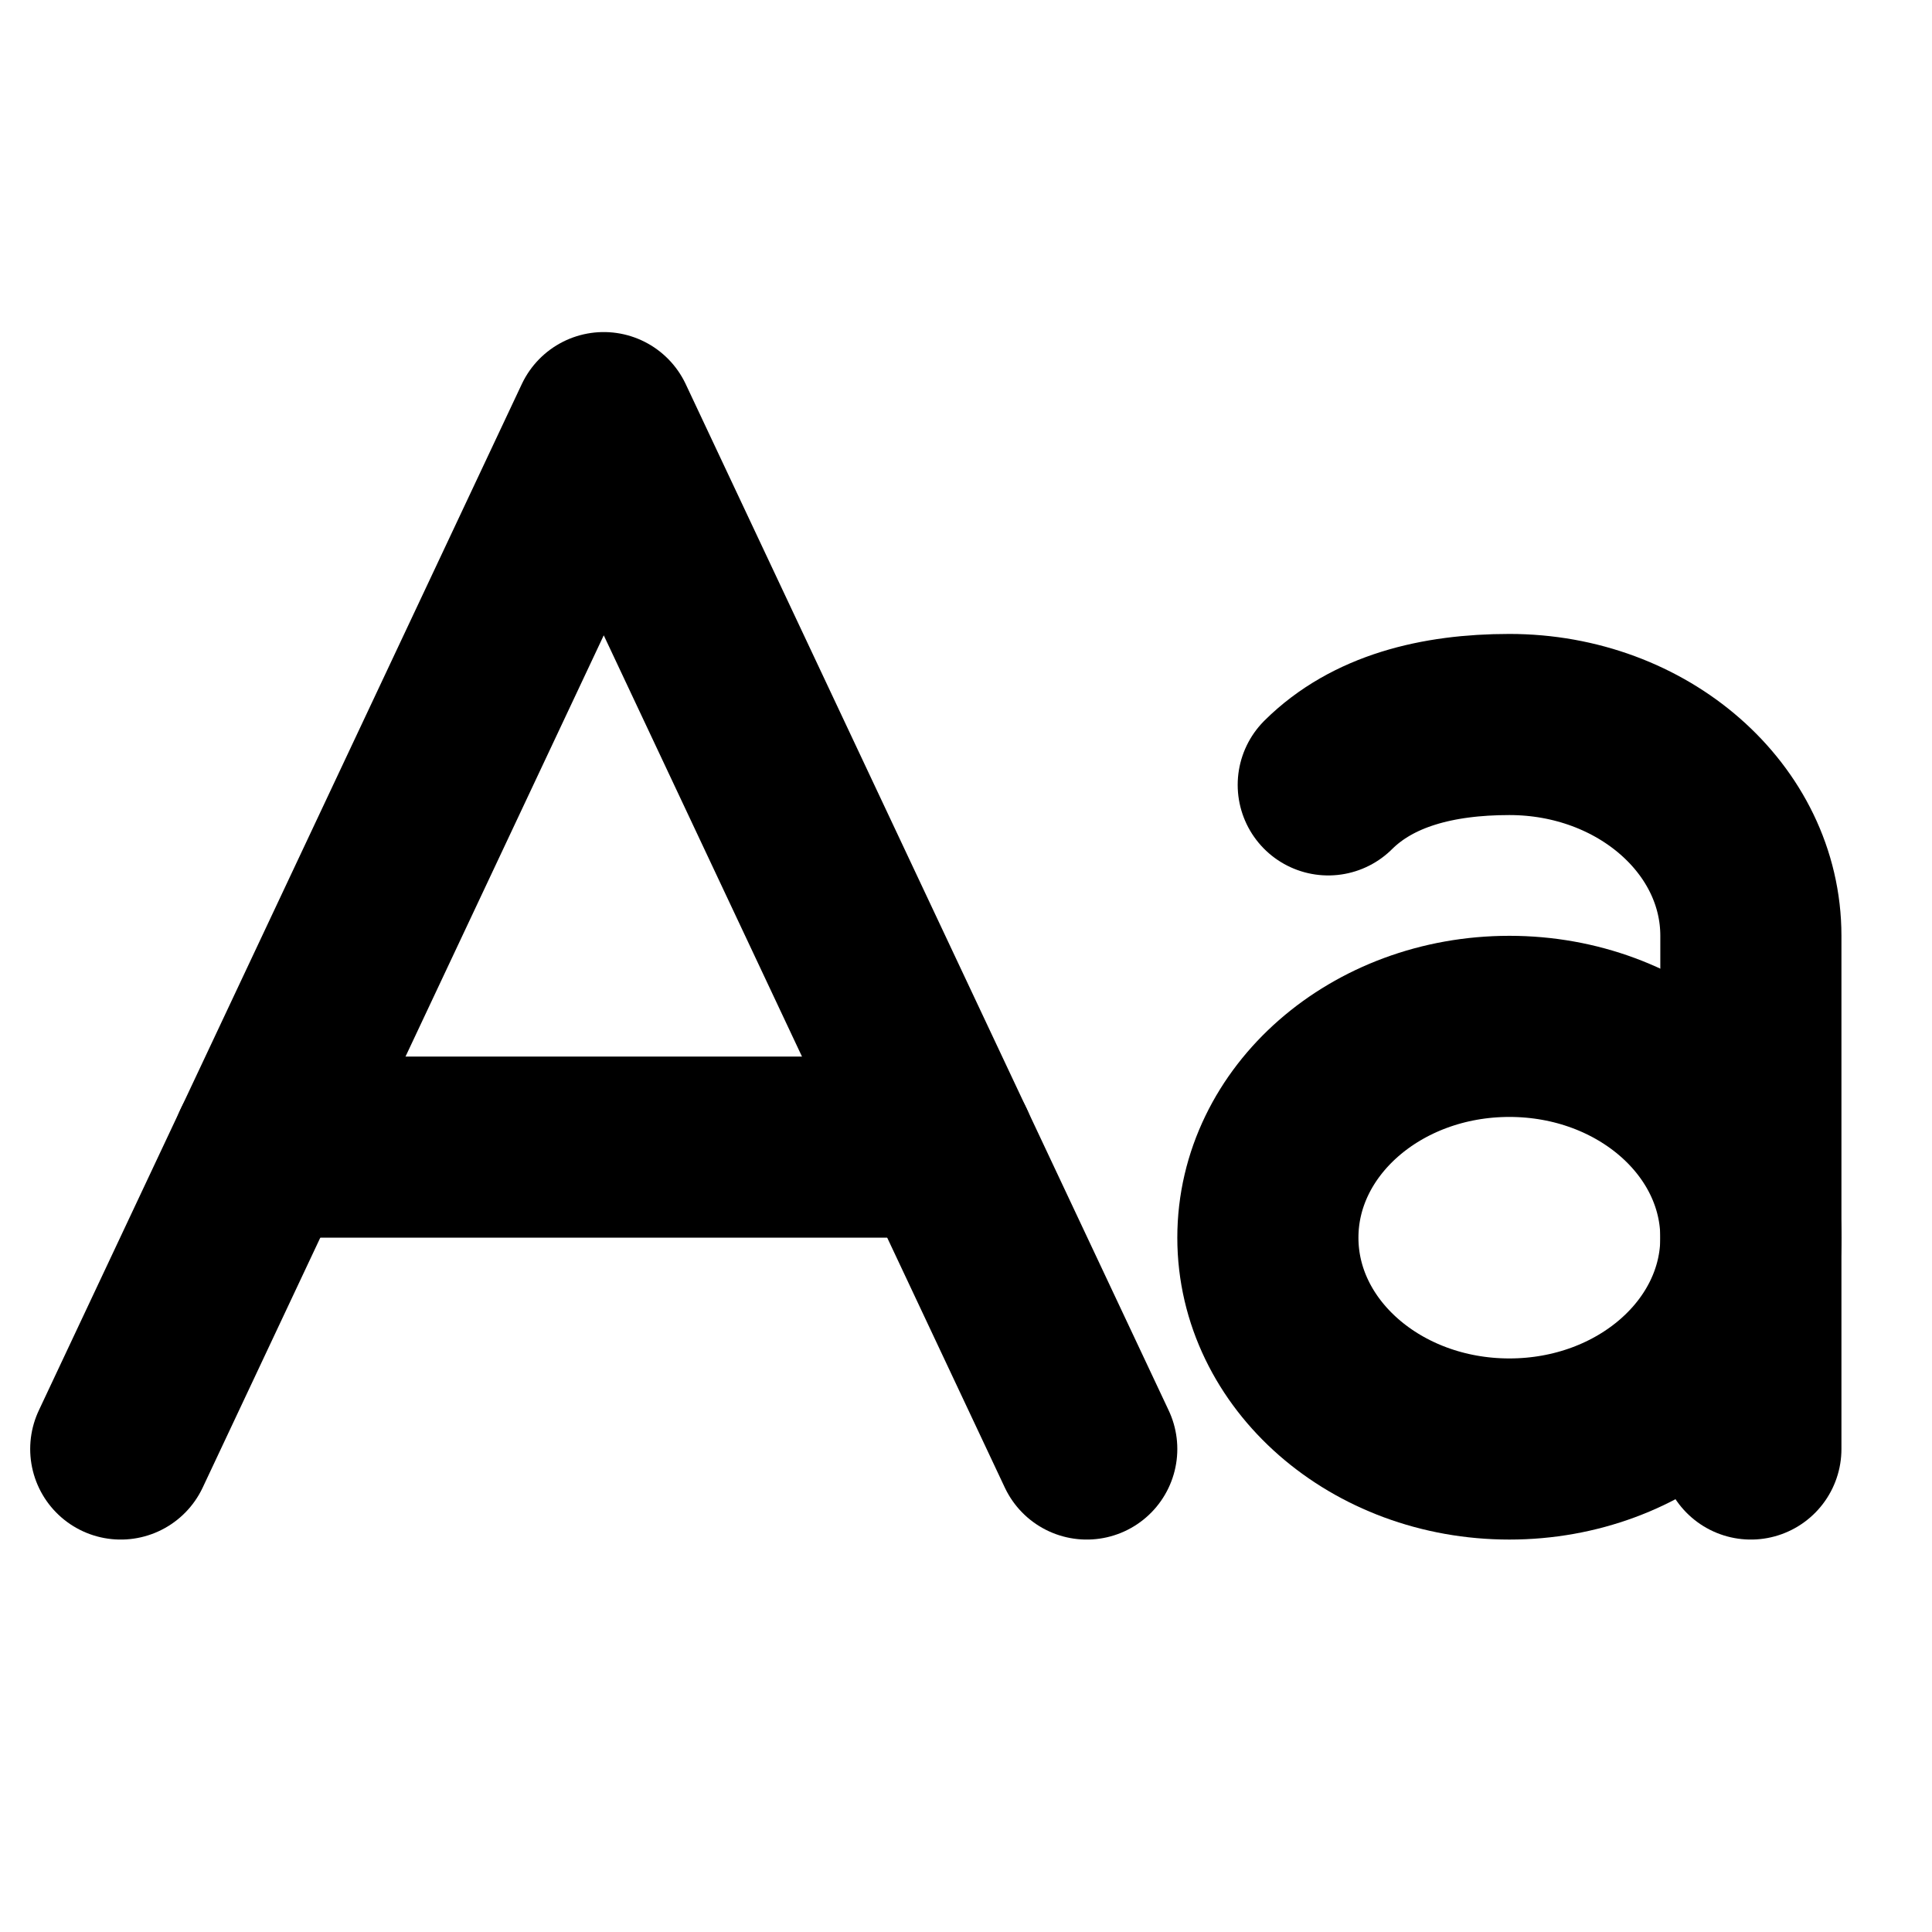
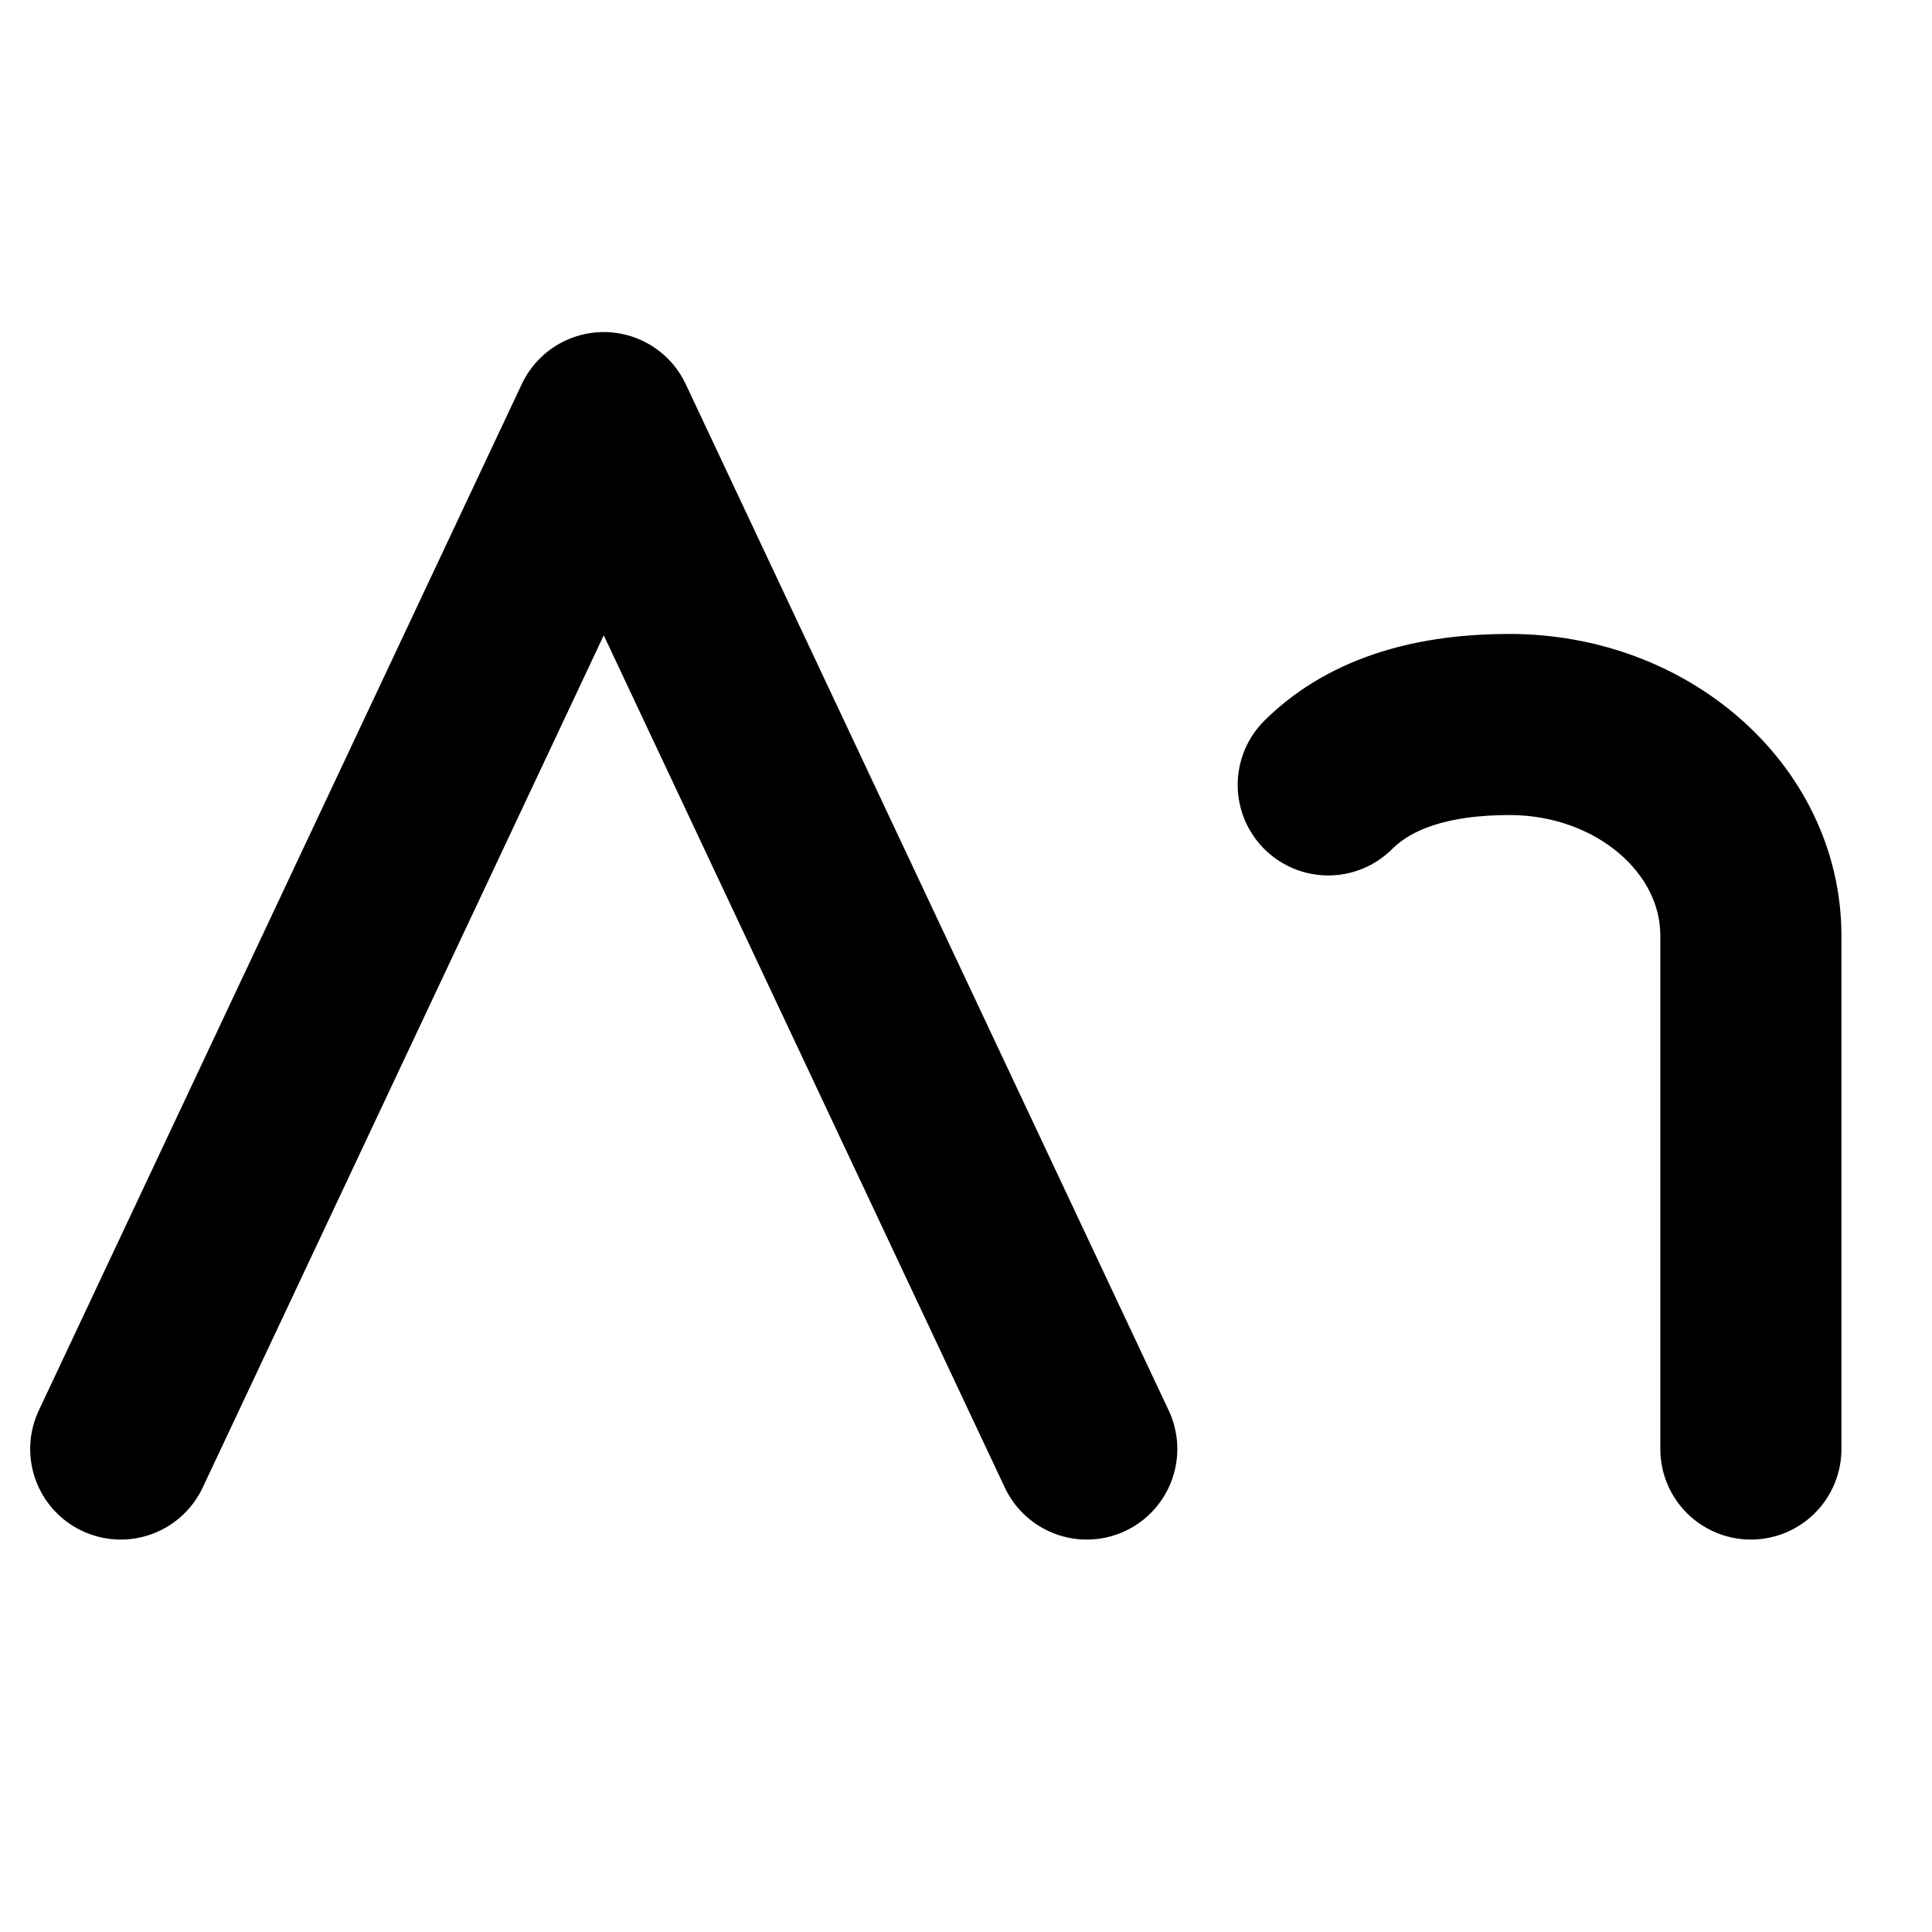
<svg xmlns="http://www.w3.org/2000/svg" viewBox="0 0 256 256">
-   <rect width="256" height="256" fill="none" />
  <polyline points="144 192 80 56 16 192" fill="none" stroke="currentColor" stroke-linecap="round" stroke-linejoin="round" stroke-width="24" />
-   <ellipse cx="200" cy="164" rx="32" ry="28" fill="none" stroke="currentColor" stroke-linecap="round" stroke-linejoin="round" stroke-width="24" />
  <path d="M232,192V124c0-15.46-14.33-28-32-28-9.56,0-18.14,2.18-24,8" fill="none" stroke="currentColor" stroke-linecap="round" stroke-linejoin="round" stroke-width="24" />
-   <line x1="125.18" y1="152" x2="34.82" y2="152" fill="none" stroke="currentColor" stroke-linecap="round" stroke-linejoin="round" stroke-width="24" />
</svg>